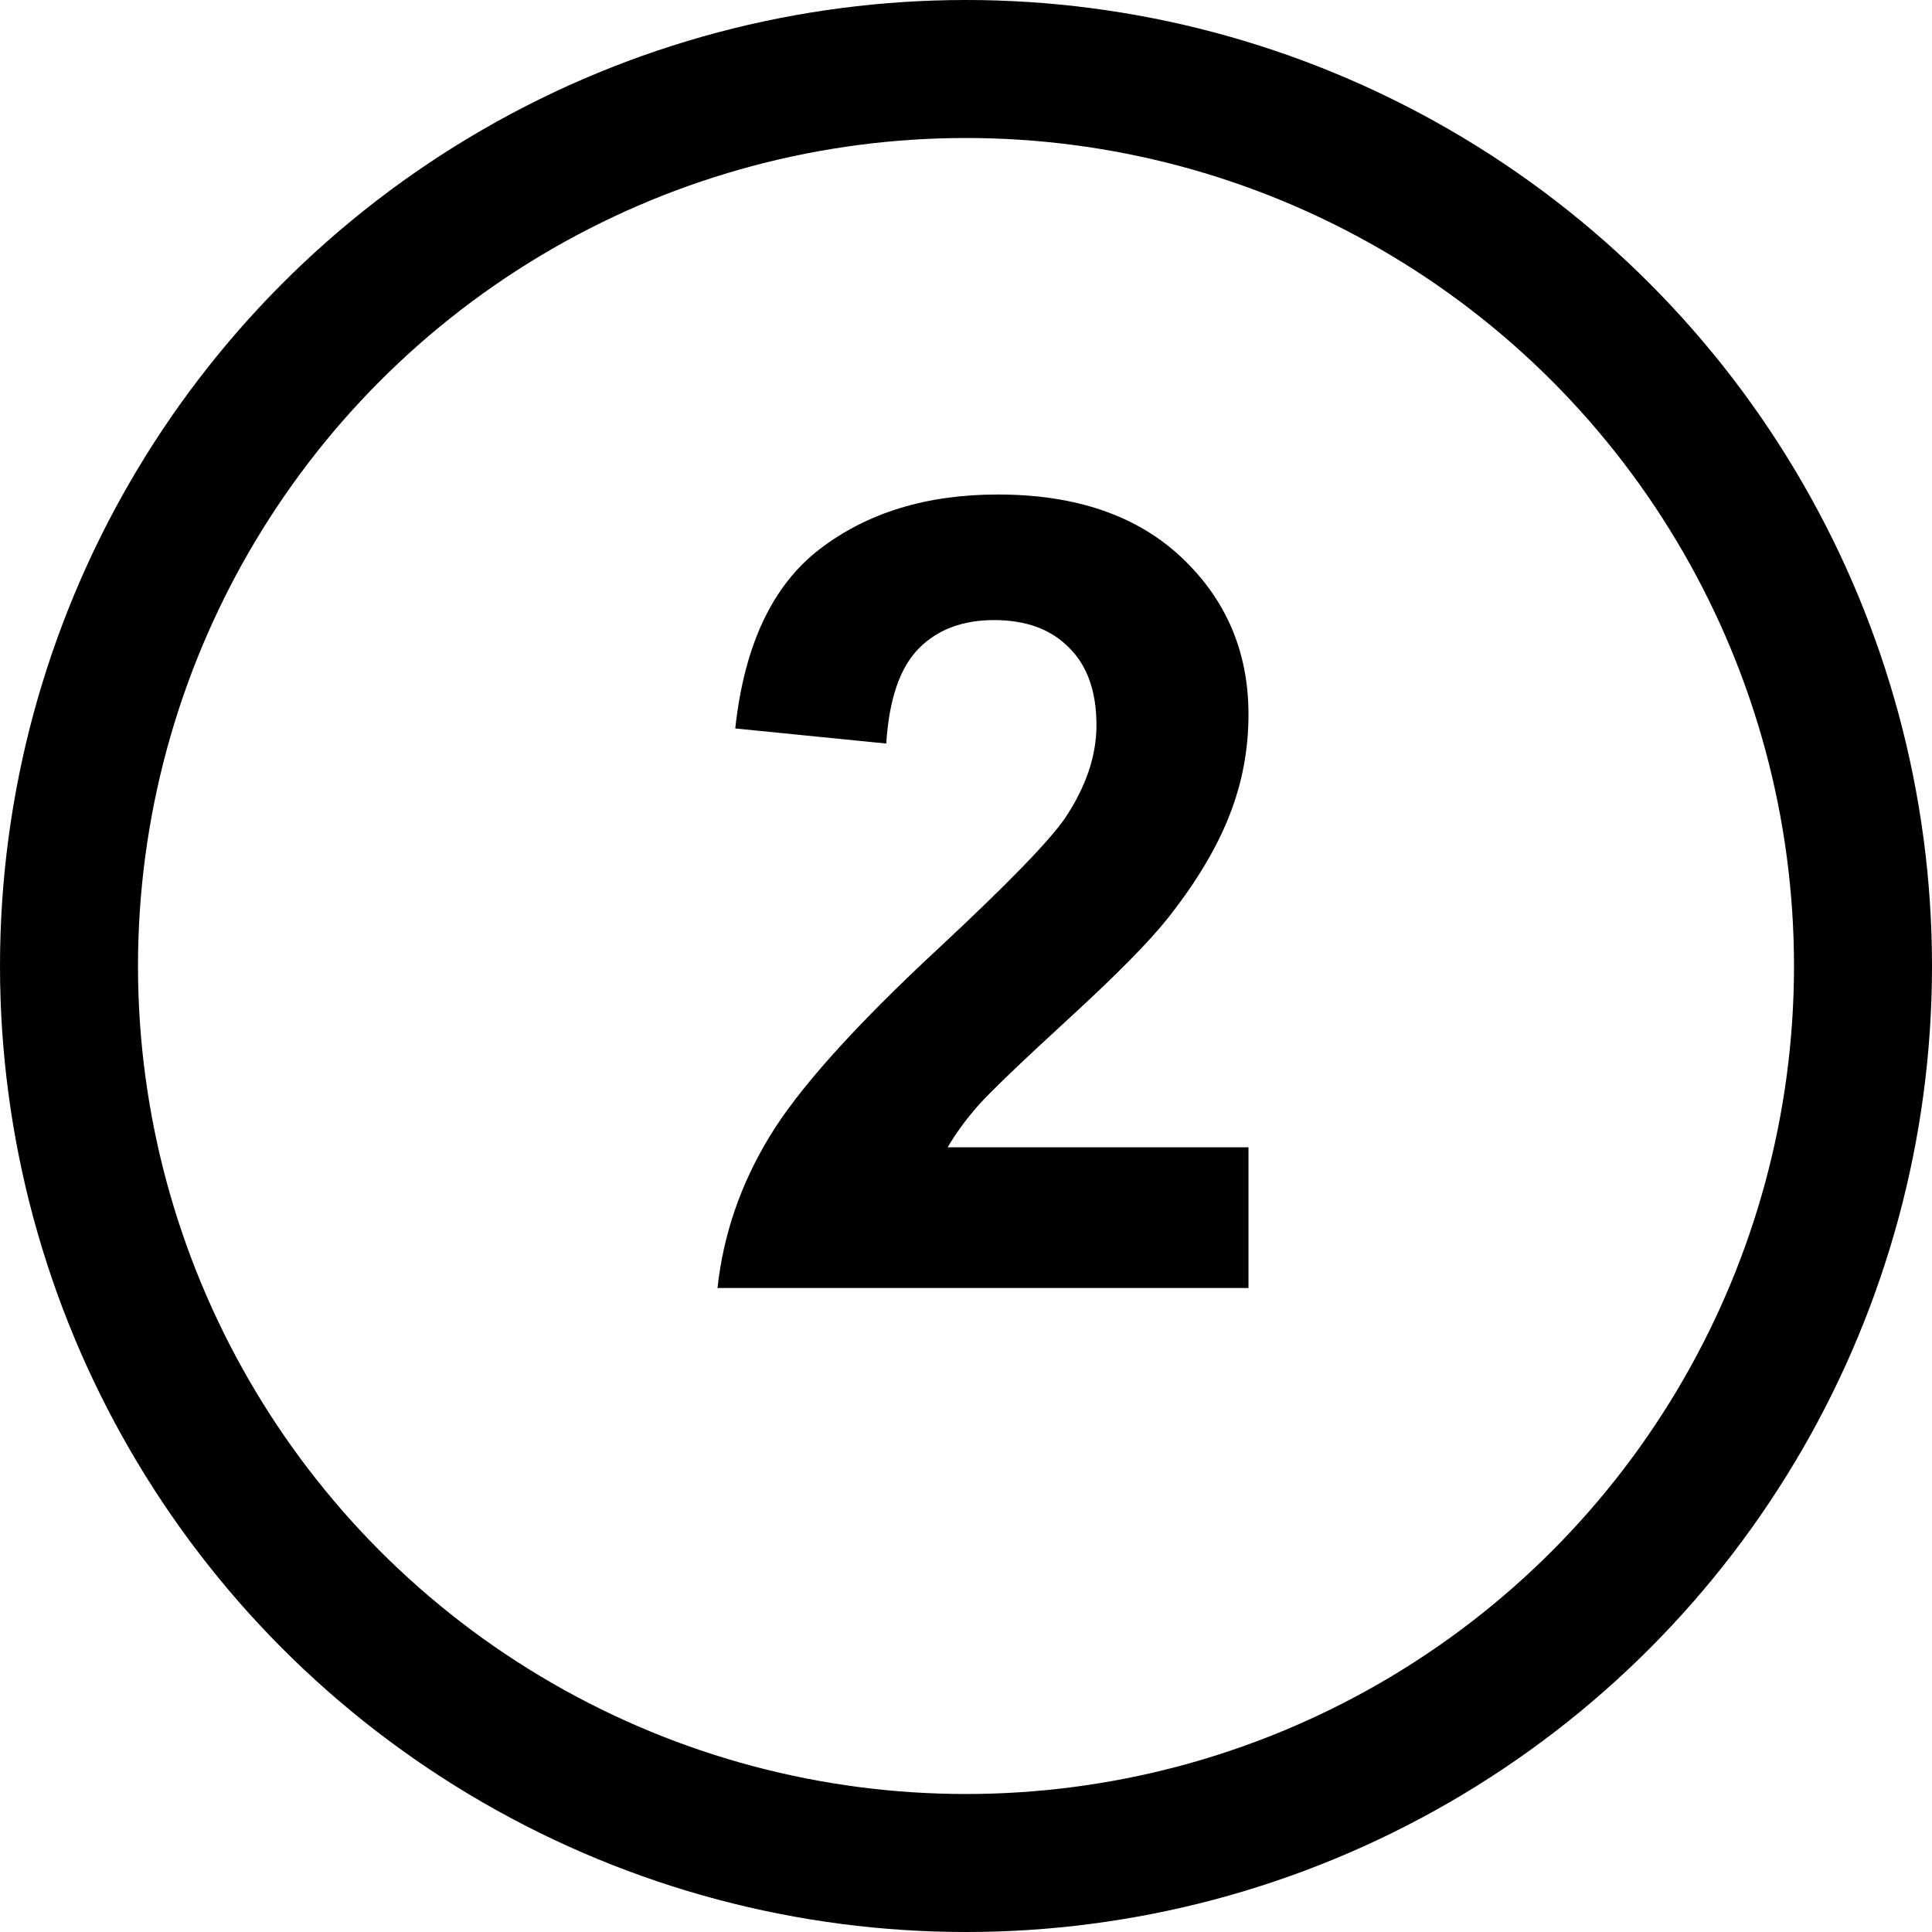
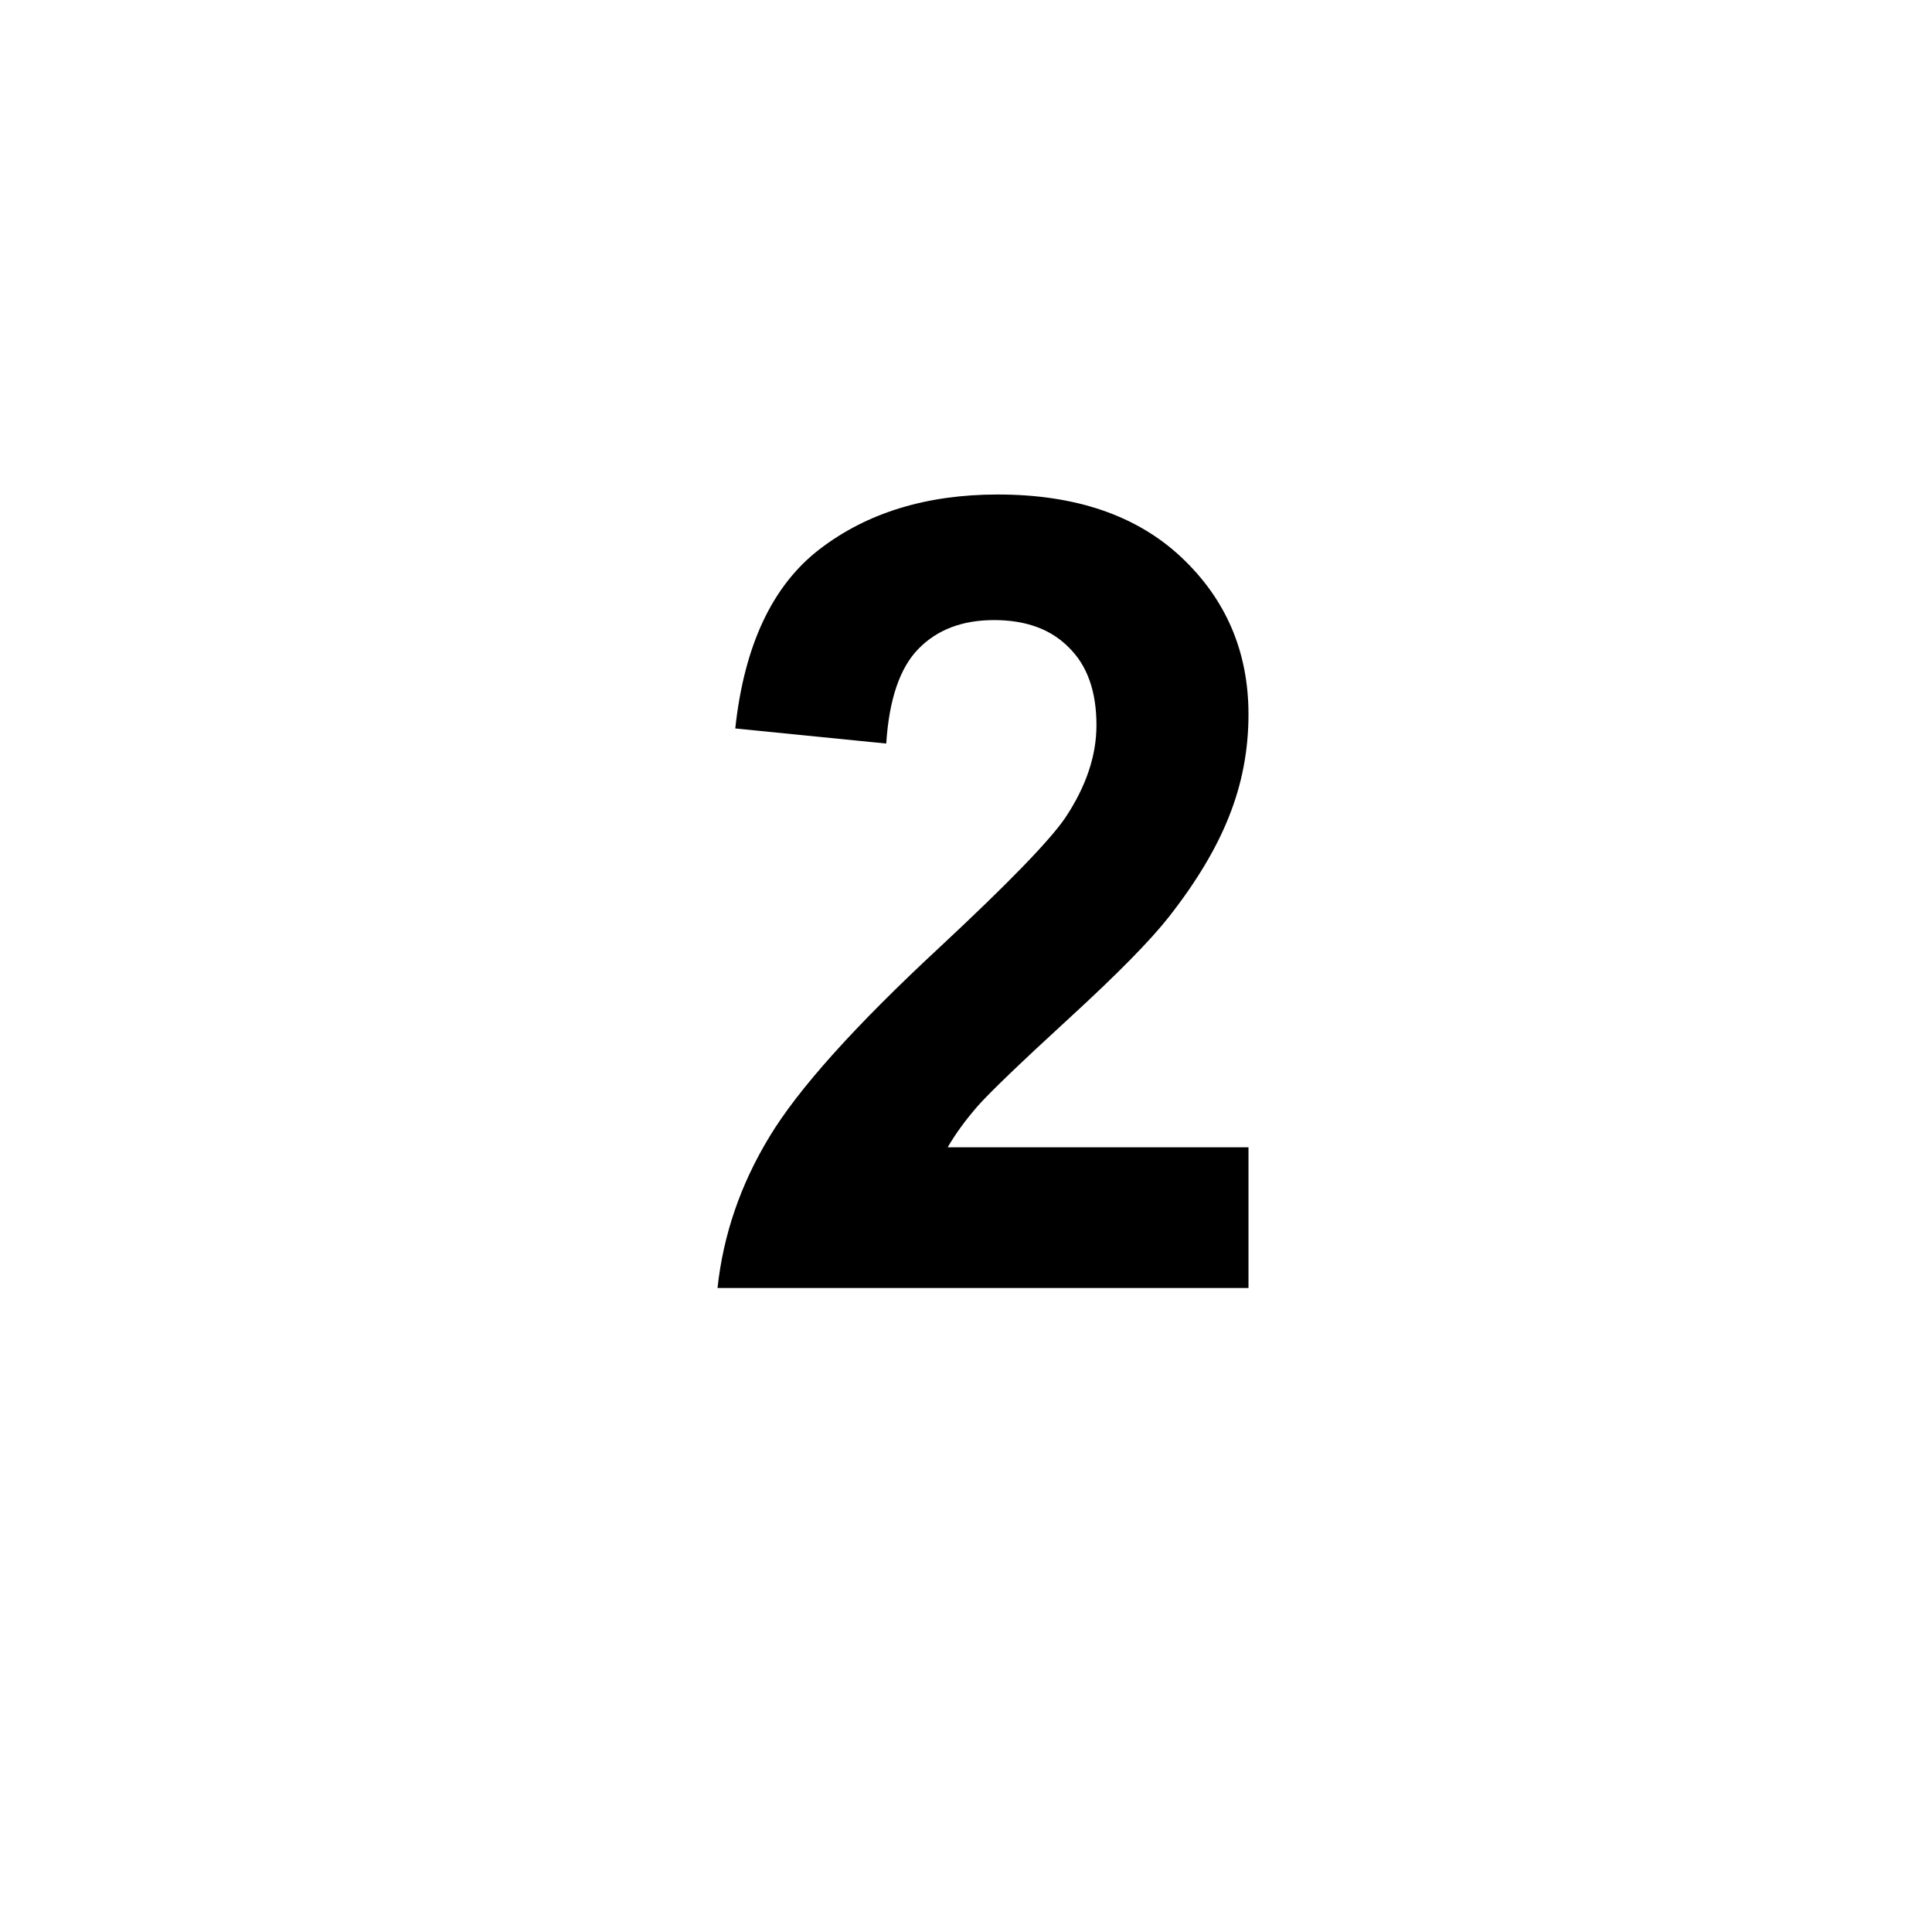
<svg xmlns="http://www.w3.org/2000/svg" width="42" height="42" viewBox="0 0 42 42" fill="none">
-   <circle cx="21" cy="21" r="19.5" stroke="black" stroke-width="3" />
  <path d="M27.141 24.941V28H15.598C15.723 26.844 16.098 25.75 16.723 24.719C17.348 23.68 18.582 22.305 20.426 20.594C21.91 19.211 22.82 18.273 23.156 17.781C23.609 17.102 23.836 16.43 23.836 15.766C23.836 15.031 23.637 14.469 23.238 14.078C22.848 13.68 22.305 13.48 21.609 13.48C20.922 13.48 20.375 13.688 19.969 14.102C19.562 14.516 19.328 15.203 19.266 16.164L15.984 15.836C16.18 14.023 16.793 12.723 17.824 11.934C18.855 11.145 20.145 10.75 21.691 10.75C23.387 10.75 24.719 11.207 25.688 12.121C26.656 13.035 27.141 14.172 27.141 15.531C27.141 16.305 27 17.043 26.719 17.746C26.445 18.441 26.008 19.172 25.406 19.938C25.008 20.445 24.289 21.176 23.25 22.129C22.211 23.082 21.551 23.715 21.27 24.027C20.996 24.34 20.773 24.645 20.602 24.941H27.141Z" fill="black" />
</svg>